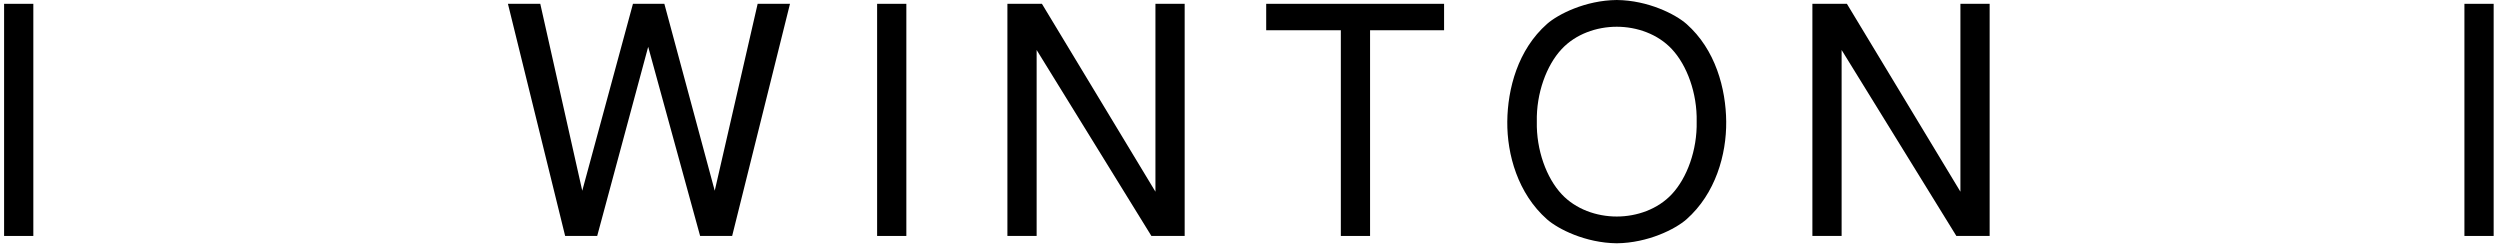
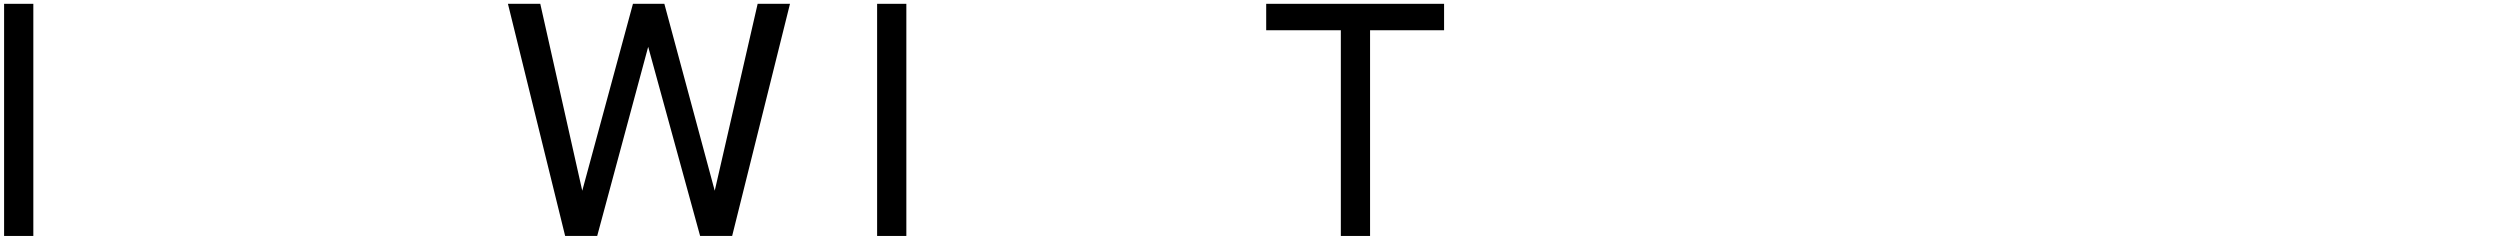
<svg xmlns="http://www.w3.org/2000/svg" width="315px" height="31px" viewBox="0 0 315 31" version="1.1">
  <title>Group</title>
  <desc>Created with Sketch.</desc>
  <g id="Page-1" stroke="none" stroke-width="1" fill="none" fill-rule="evenodd">
    <g id="Group" transform="translate(0.517, 0)" fill="#000000">
      <polygon id="Fill-73" points="94.947 0.481 99.022 0.481 91.734 29.73 87.698 29.73 81.154 5.898 74.729 29.73 70.692 29.73 63.483 0.481 67.558 0.481 72.847 24.032 79.235 0.481 83.192 0.481 89.54 24.032" />
      <polygon id="Fill-74" points="110 29.73 113.683 29.73 113.683 0.481 110 0.481" />
      <polygon id="Fill-74" points="0 29.73 3.683 29.73 3.683 0.481 0 0.481" />
-       <polygon id="Fill-74" points="310 29.73 313.683 29.73 313.683 0.481 310 0.481" />
-       <polygon id="Fill-75" points="144.559 29.73 130.099 6.298 130.099 29.73 126.416 29.73 126.416 0.481 130.766 0.481 145.068 24.153 145.068 0.481 148.751 0.481 148.751 29.73" />
      <polygon id="Fill-76" points="168.428 3.811 159.024 3.811 159.024 0.481 181.437 0.481 181.437 3.811 172.111 3.811 172.111 29.73 168.428 29.73" />
-       <path d="M196.258,6.179 C194.338,8.224 193.045,11.755 193.123,15.326 C193.045,18.897 194.338,22.427 196.258,24.473 C198.021,26.359 200.646,27.282 203.194,27.282 C205.739,27.282 208.365,26.359 210.128,24.473 C212.048,22.427 213.341,18.897 213.263,15.326 C213.341,11.755 212.048,8.224 210.128,6.179 C208.365,4.293 205.739,3.37 203.194,3.37 C200.646,3.37 198.021,4.293 196.258,6.179 Z M211.97,3.009 C215.653,6.259 216.947,11.194 216.985,15.326 C217.024,19.458 215.653,24.393 211.97,27.643 C210.599,28.847 207.151,30.612 203.194,30.653 C199.235,30.612 195.787,28.847 194.416,27.643 C190.733,24.393 189.362,19.458 189.401,15.326 C189.439,11.194 190.733,6.259 194.416,3.009 C195.787,1.805 199.235,0.04 203.194,0 C207.151,0.04 210.599,1.805 211.97,3.009 Z" id="Fill-77" />
-       <polygon id="Fill-78" points="245.985 29.73 231.527 6.298 231.527 29.73 227.844 29.73 227.844 0.481 232.193 0.481 246.495 24.153 246.495 0.481 250.178 0.481 250.178 29.73" />
    </g>
  </g>
</svg>